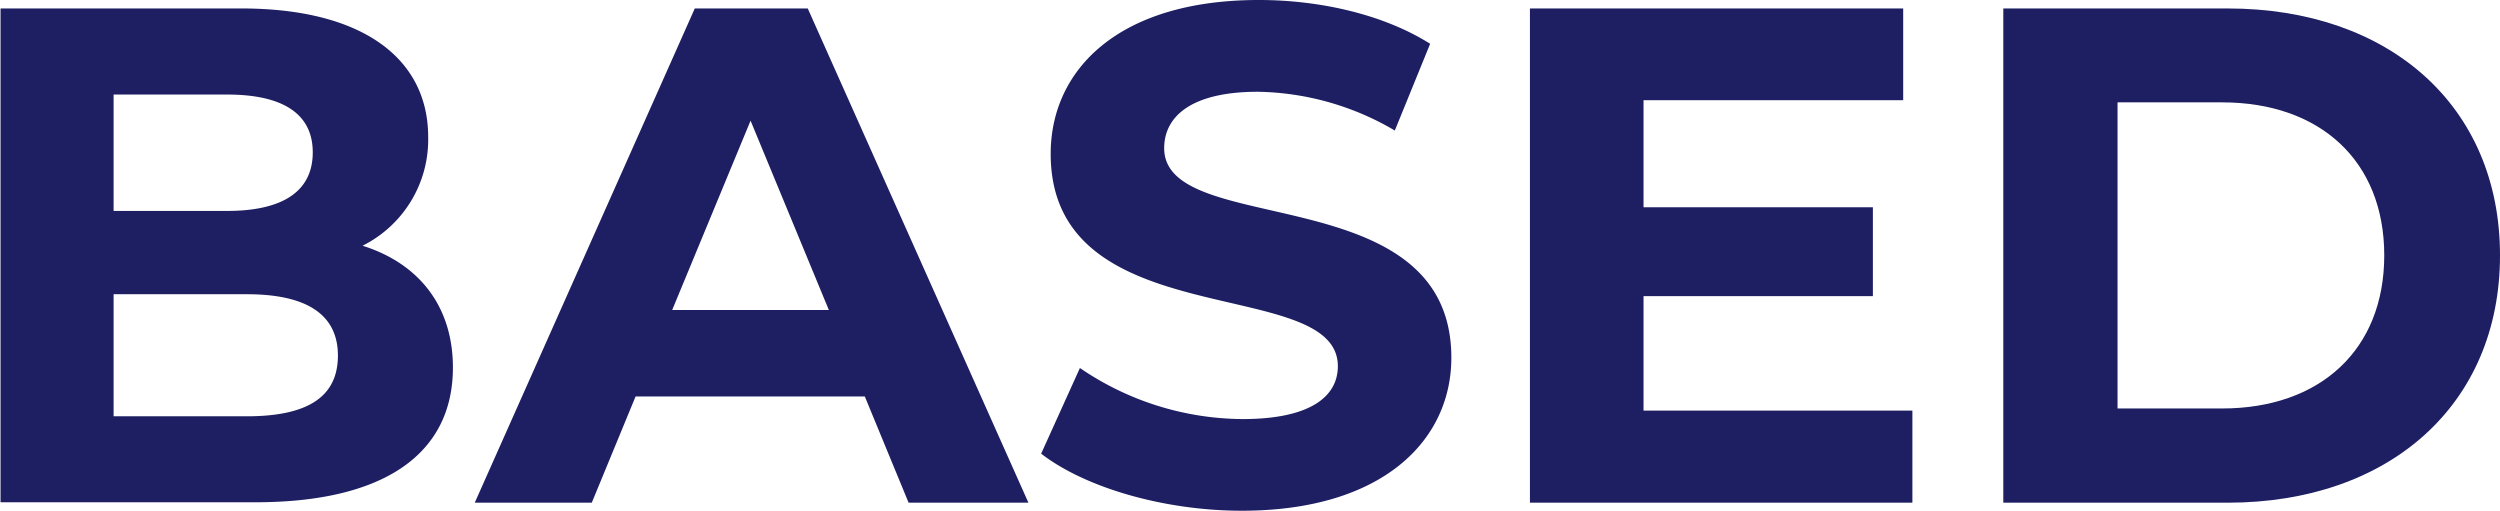
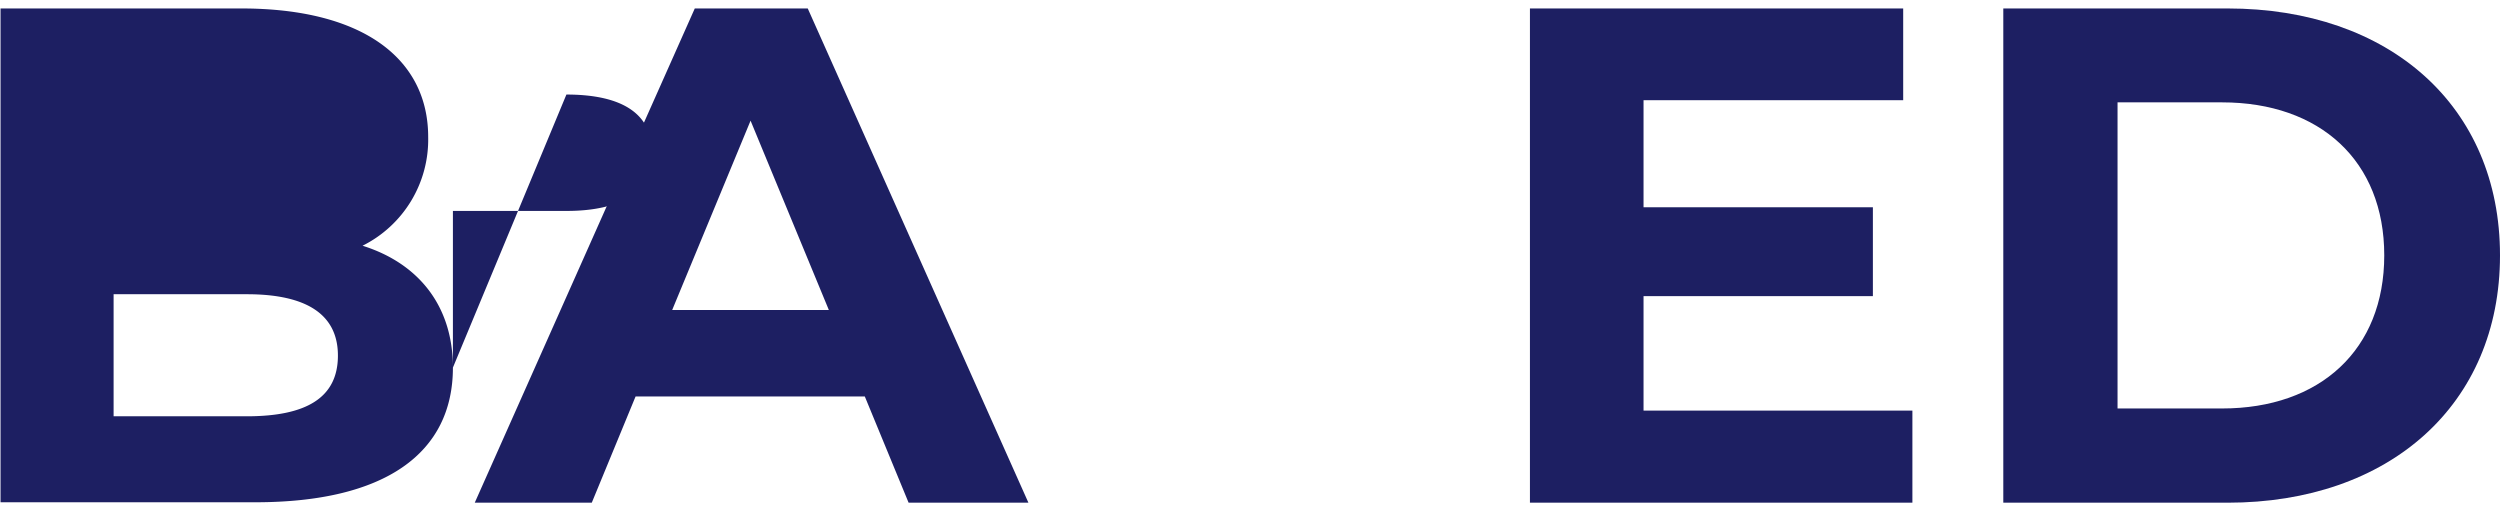
<svg xmlns="http://www.w3.org/2000/svg" id="Layer_1" data-name="Layer 1" viewBox="0 0 233.49 47.7">
  <title>Untitled-33</title>
-   <path d="M43.25,35.38c0,8-6.33,12.58-18.45,12.58H1V1.84H23.48c11.53,0,17.46,4.81,17.46,12A11.08,11.08,0,0,1,34.81,24C40,25.63,43.25,29.58,43.25,35.38ZM11.56,9.88V20.75h10.6c5.21,0,8-1.84,8-5.47s-2.83-5.4-8-5.4ZM32.51,34.26c0-3.89-3-5.73-8.5-5.73H11.56v11.4H24C29.54,39.93,32.51,38.21,32.51,34.26Z" transform="translate(-0.95 -1.05)" style="fill:#1d1f62" />
+   <path d="M43.25,35.38c0,8-6.33,12.58-18.45,12.58H1V1.84H23.48c11.53,0,17.46,4.81,17.46,12A11.08,11.08,0,0,1,34.81,24C40,25.63,43.25,29.58,43.25,35.38ZV20.75h10.6c5.21,0,8-1.84,8-5.47s-2.83-5.4-8-5.4ZM32.51,34.26c0-3.89-3-5.73-8.5-5.73H11.56v11.4H24C29.54,39.93,32.51,38.21,32.51,34.26Z" transform="translate(-0.95 -1.05)" style="fill:#1d1f62" />
  <path d="M81.72,38.08H60.31L56.22,48H45.29L65.84,1.84H76.39L97,48H85.81ZM78.36,30,71.05,12.32,63.73,30Z" transform="translate(-0.95 -1.05)" style="fill:#1d1f62" />
-   <path d="M98.19,43.42l3.62-8A27.17,27.17,0,0,0,117,40.19c6.33,0,8.9-2.11,8.9-4.94,0-8.63-26.82-2.7-26.82-19.83,0-7.85,6.33-14.37,19.44-14.37,5.8,0,11.73,1.39,16,4.09l-3.3,8.1a26,26,0,0,0-12.78-3.62c-6.32,0-8.76,2.37-8.76,5.27,0,8.5,26.82,2.63,26.82,19.57,0,7.71-6.4,14.29-19.57,14.29C109.65,48.75,102.27,46.58,98.19,43.42Z" transform="translate(-0.95 -1.05)" style="fill:#1d1f62" />
  <path d="M179.56,39.4V48H143.84V1.84H178.7v8.57H154.45v10h21.42v8.3H154.45V39.4Z" transform="translate(-0.95 -1.05)" style="fill:#1d1f62" />
  <path d="M188.05,1.84H209c15.09,0,25.44,9.1,25.44,23.06S224.09,48,209,48H188.05ZM208.48,39.2c9.15,0,15.15-5.47,15.15-14.3s-6-14.29-15.15-14.29h-9.76V39.2Z" transform="translate(-0.95 -1.05)" style="fill:#1d1f62" />
</svg>